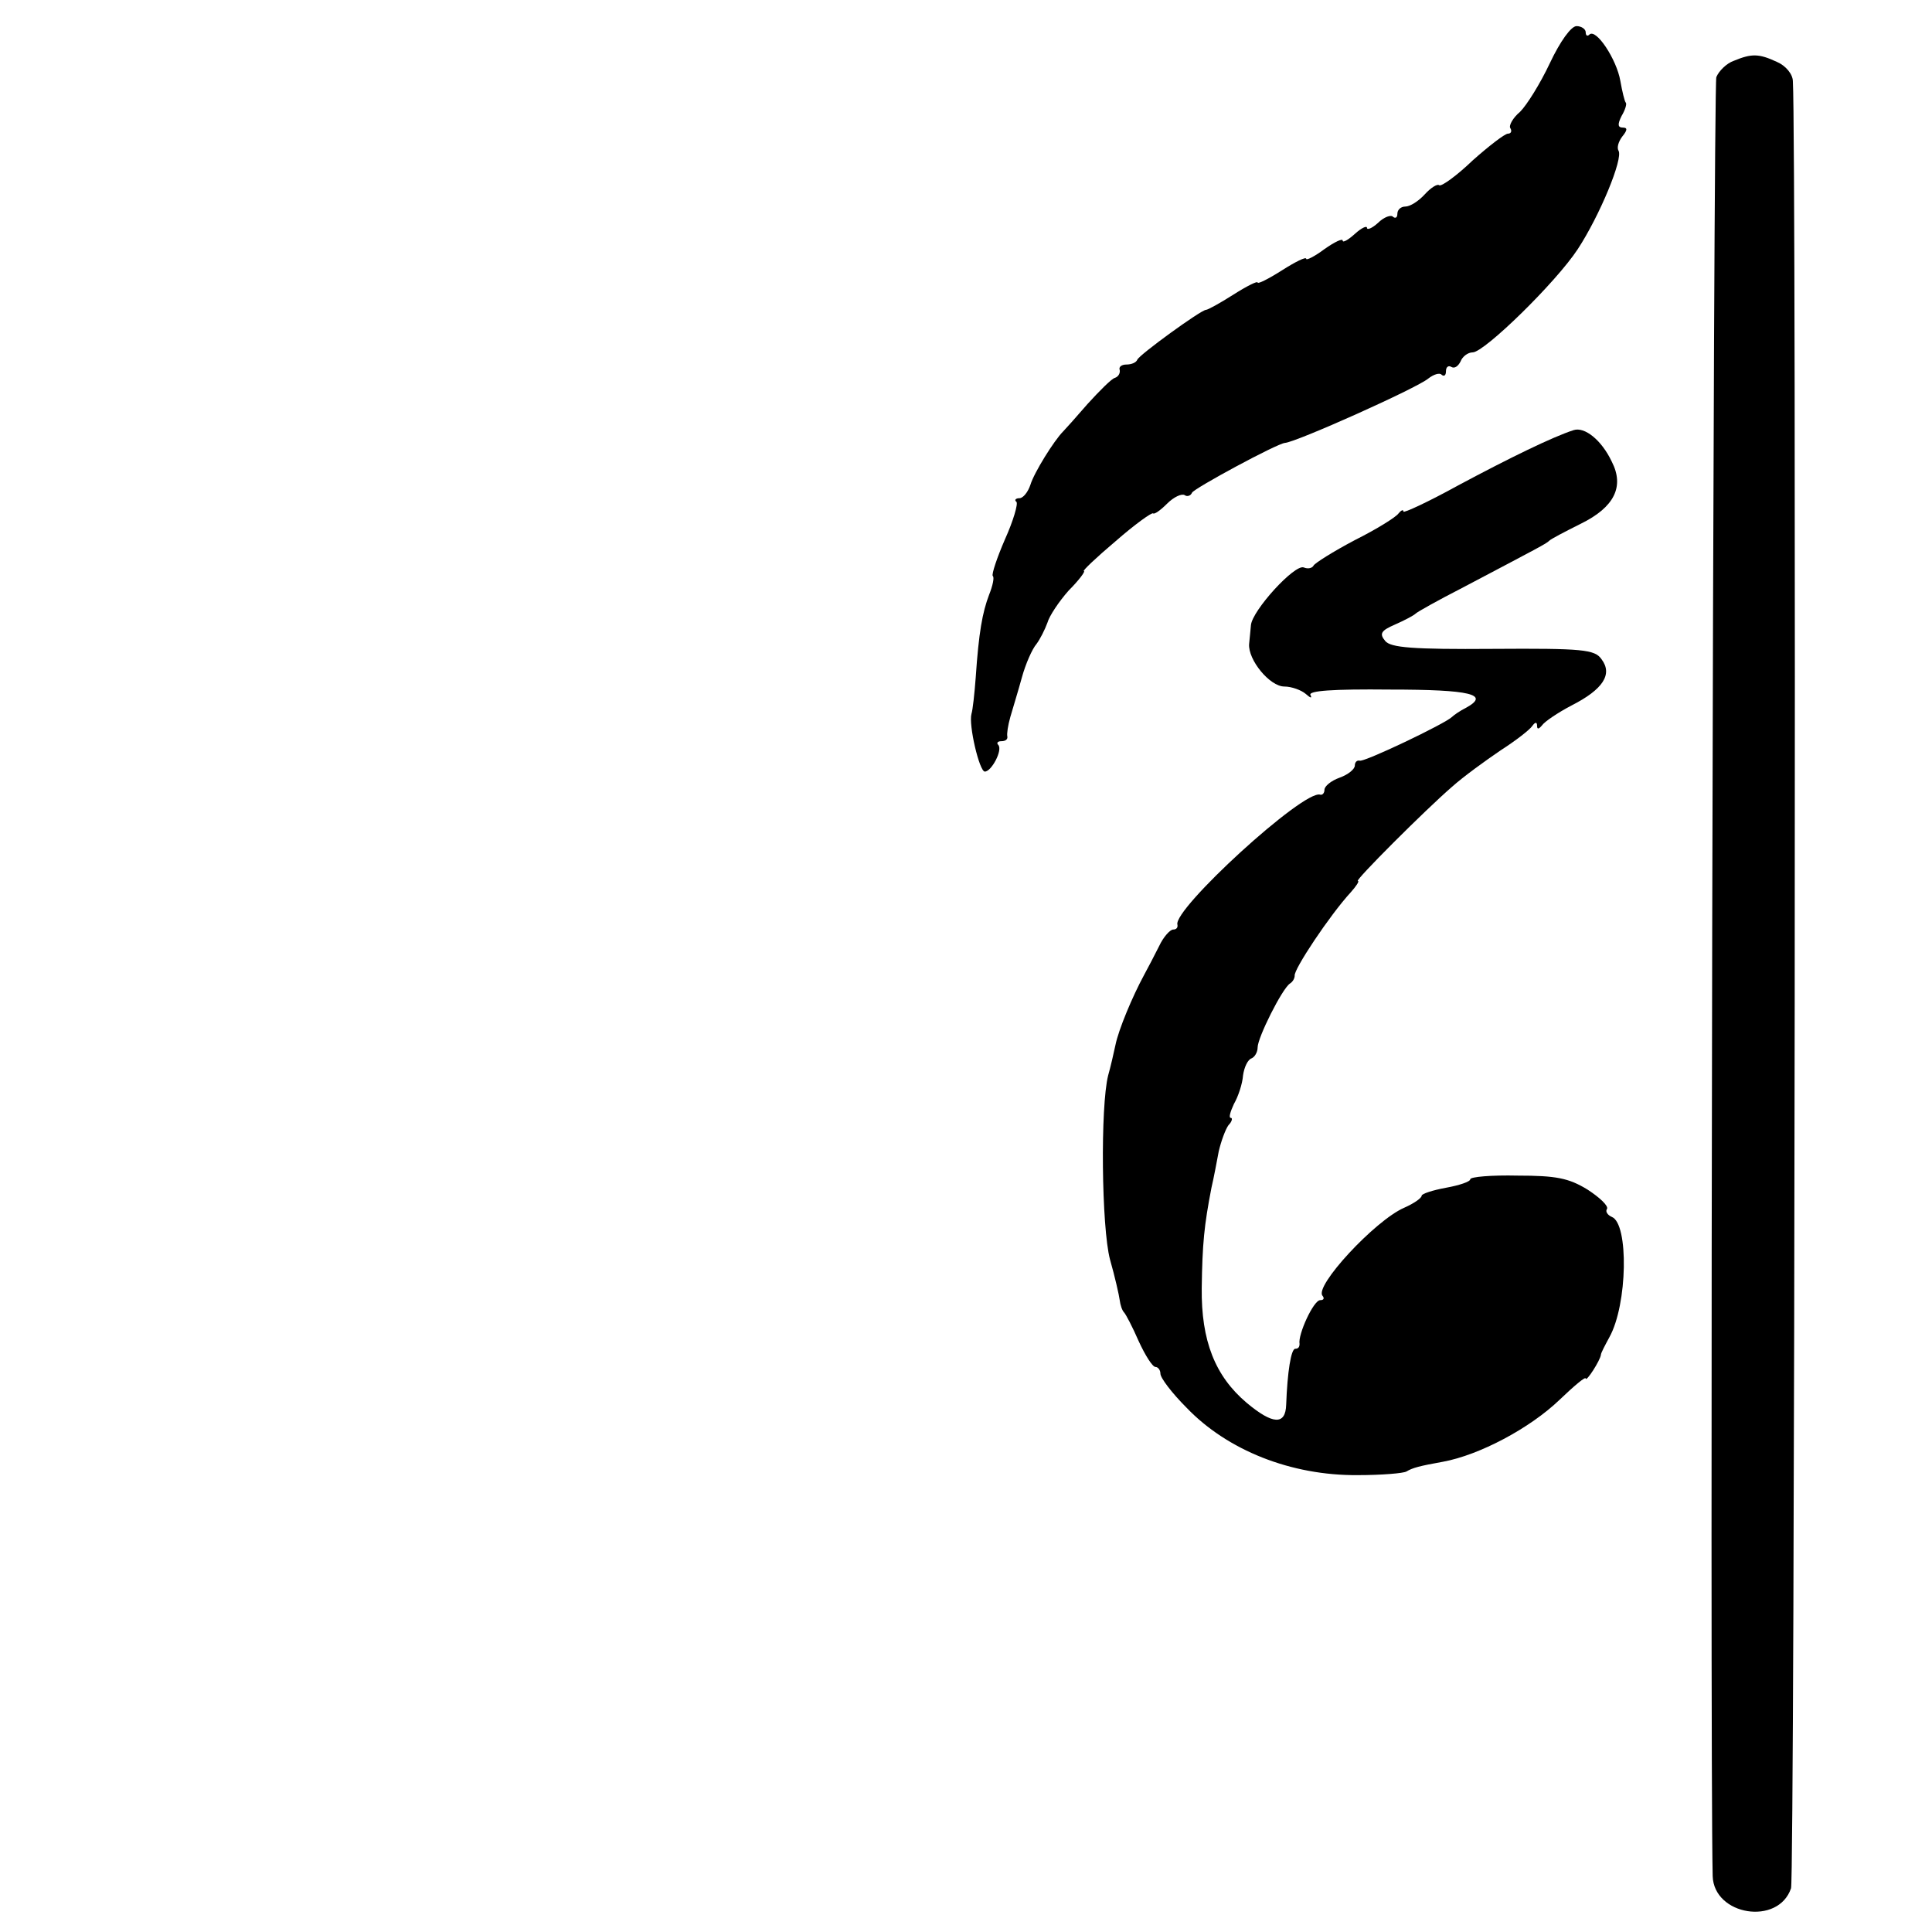
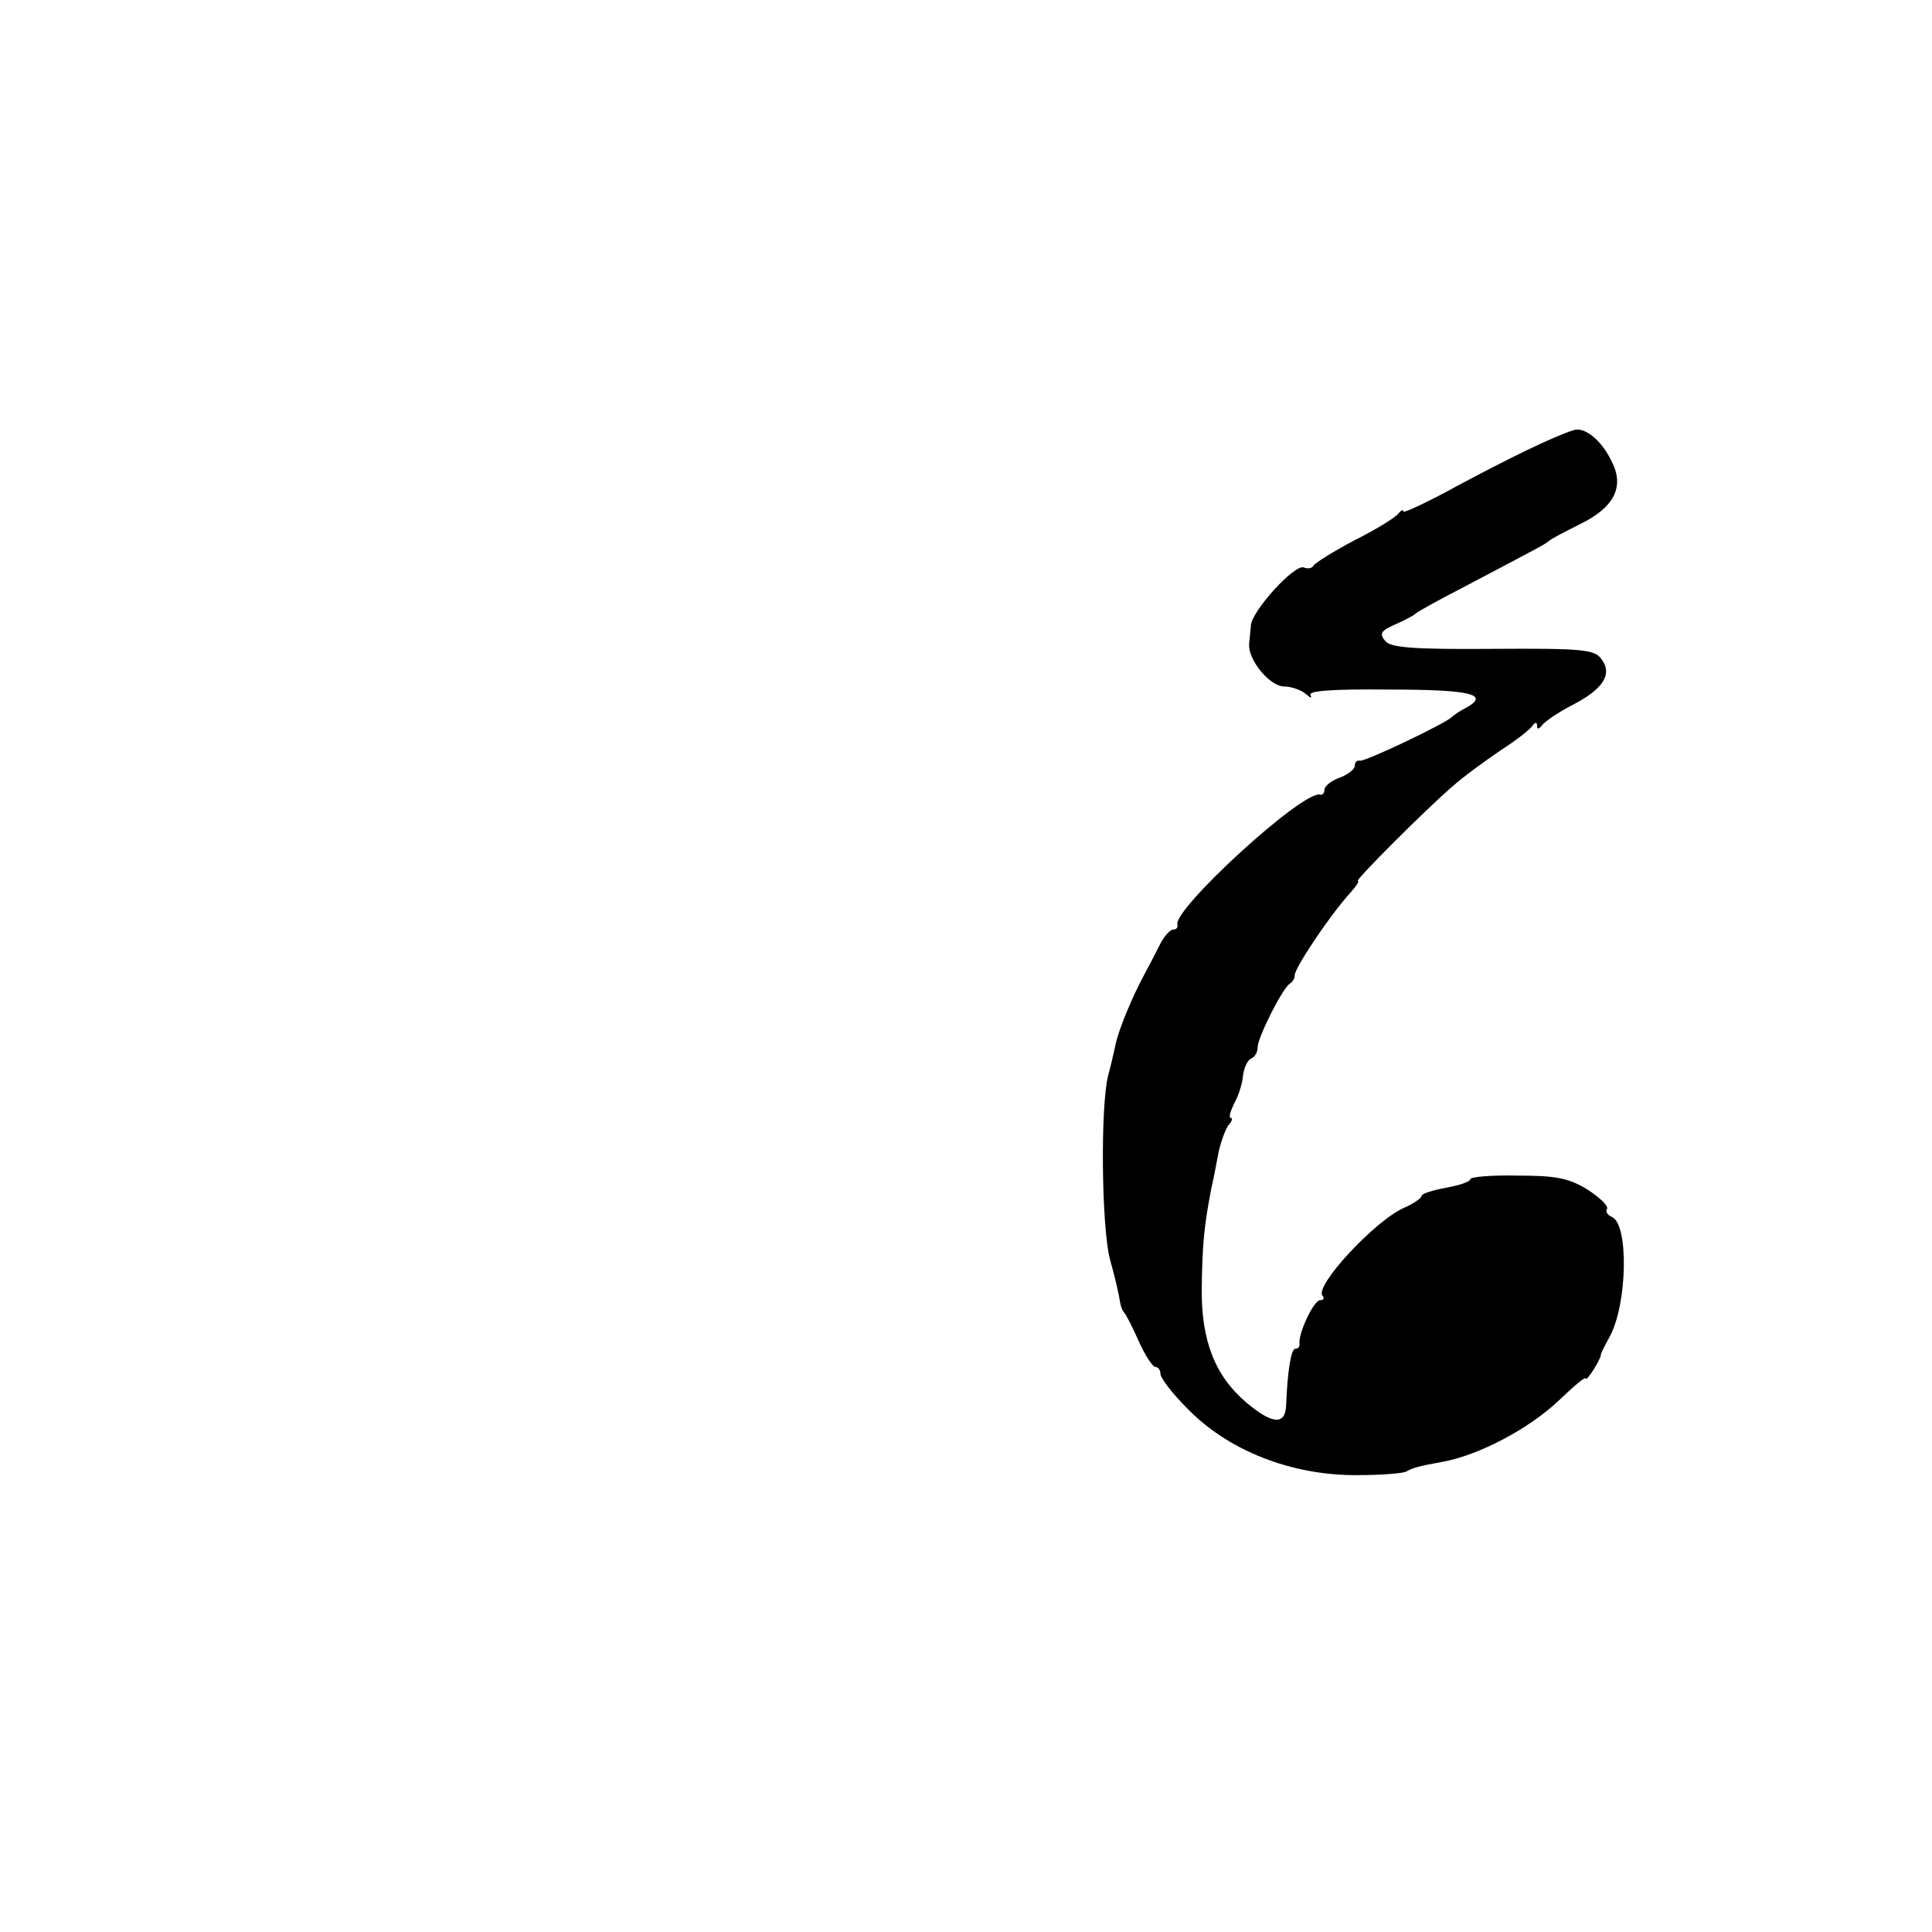
<svg xmlns="http://www.w3.org/2000/svg" version="1.0" width="318pt" height="318pt" viewBox="0 0 318 318" preserveAspectRatio="xMidYMid meet">
  <g transform="translate(0,318) scale(0.1,-0.1)" fill="#000000" stroke="none">
-     <path d="M2551 3076 c-16 -34 -38 -69 -49 -80 -12 -10 -19 -23 -16 -27 3 -5 1 -9 -4 -9 -5 0 -31 -20 -58 -44 -26 -25 -51 -43 -55 -41 -3 3 -14 -4 -24 -15 -10 -11 -24 -20 -32 -20 -7 0 -13 -5 -13 -12 0 -6 -3 -8 -7 -5 -3 4 -15 0 -25 -10 -10 -9 -18 -12 -18 -8 0 4 -9 0 -20 -10 -11 -10 -20 -15 -20 -11 0 4 -13 -2 -30 -14 -16 -12 -30 -19 -30 -16 0 4 -18 -5 -40 -19 -22 -14 -40 -23 -40 -20 0 3 -18 -6 -40 -20 -22 -14 -42 -25 -45 -25 -8 0 -110 -74 -113 -82 -2 -5 -10 -8 -18 -8 -8 0 -13 -4 -11 -9 1 -5 -2 -11 -8 -13 -5 -1 -25 -21 -45 -43 -19 -22 -37 -42 -40 -45 -15 -15 -48 -68 -54 -88 -4 -12 -12 -22 -18 -22 -6 0 -9 -3 -5 -6 3 -3 -5 -31 -19 -62 -13 -30 -22 -57 -20 -60 3 -2 0 -16 -6 -31 -11 -29 -17 -62 -22 -136 -2 -27 -5 -54 -7 -60 -5 -18 13 -95 22 -95 11 0 30 36 22 44 -3 3 -1 6 5 6 7 0 11 3 10 8 -1 4 1 18 5 32 4 14 13 43 19 65 6 22 17 47 24 55 6 8 14 24 18 35 3 11 19 35 35 53 17 17 28 32 25 32 -3 0 20 22 52 49 32 28 60 48 62 46 2 -2 12 5 23 16 11 11 24 17 29 14 4 -3 10 -1 12 4 3 7 140 81 153 82 18 1 217 90 236 106 9 7 19 10 22 6 4 -3 7 -1 7 6 0 7 4 10 9 7 5 -3 11 1 15 9 3 8 12 15 20 15 19 0 137 115 173 170 36 55 75 149 67 162 -3 5 0 15 6 23 9 11 9 15 1 15 -8 0 -9 5 -2 19 6 10 9 20 7 22 -2 2 -6 19 -9 36 -6 35 -40 87 -51 76 -3 -3 -6 -2 -6 4 0 5 -7 10 -15 10 -9 0 -27 -25 -44 -61z" />
-     <path d="M2854 3080 c-12 -4 -25 -17 -29 -27 -5 -13 -11 -2734 -6 -2961 2 -65 108 -82 129 -20 6 18 9 2875 3 2974 0 12 -12 26 -26 32 -30 14 -42 14 -71 2z" />
    <path d="M2590 2472 c-34 -11 -104 -45 -190 -91 -49 -27 -90 -46 -90 -43 0 4 -4 2 -8 -3 -4 -6 -36 -26 -72 -44 -36 -19 -66 -38 -68 -42 -2 -4 -9 -6 -16 -3 -15 6 -85 -71 -87 -95 -1 -9 -2 -23 -3 -31 -2 -26 34 -70 58 -70 12 0 28 -6 35 -12 8 -7 11 -8 8 -2 -4 7 36 10 131 9 133 0 165 -8 125 -30 -10 -5 -20 -12 -23 -15 -11 -11 -145 -75 -152 -72 -5 1 -8 -3 -8 -8 0 -6 -11 -15 -25 -20 -14 -5 -25 -14 -25 -20 0 -5 -3 -9 -7 -8 -27 9 -243 -189 -235 -214 1 -5 -2 -8 -7 -8 -5 0 -16 -12 -23 -27 -8 -16 -19 -37 -25 -48 -19 -35 -42 -90 -47 -115 -3 -14 -8 -36 -12 -50 -13 -51 -11 -250 3 -303 8 -28 15 -59 16 -67 1 -8 4 -17 7 -20 3 -3 14 -24 24 -47 11 -24 23 -43 28 -43 4 0 8 -5 8 -11 0 -7 19 -32 43 -56 67 -70 172 -112 282 -111 39 0 75 3 80 6 10 6 21 9 60 16 60 11 143 55 192 102 24 23 43 39 43 35 1 -6 24 30 25 39 0 3 7 16 14 29 30 54 32 187 4 198 -7 3 -11 9 -8 13 3 5 -12 19 -32 32 -31 19 -52 23 -115 23 -43 1 -78 -2 -78 -6 0 -4 -18 -10 -40 -14 -22 -4 -40 -10 -40 -13 0 -4 -13 -13 -29 -20 -48 -21 -149 -130 -134 -145 3 -4 2 -7 -4 -7 -11 0 -37 -57 -34 -72 0 -5 -2 -8 -7 -8 -7 0 -13 -38 -15 -92 -1 -34 -22 -33 -65 3 -52 44 -75 102 -74 189 1 73 4 103 16 165 4 17 9 44 12 60 4 17 11 36 16 43 6 6 7 12 4 12 -4 0 -1 10 5 23 7 12 14 33 15 47 2 14 8 26 14 28 5 2 10 10 10 18 0 16 40 96 53 105 5 3 8 9 8 13 -2 10 58 100 92 137 9 10 15 19 12 19 -6 0 111 117 155 155 19 17 55 43 80 60 25 16 48 34 52 40 5 7 8 7 8 0 0 -6 3 -5 8 1 4 6 26 21 49 33 51 26 68 51 49 76 -11 16 -31 18 -179 17 -132 -1 -168 2 -177 13 -10 12 -7 17 16 27 16 7 31 15 34 18 3 3 37 22 76 42 129 68 139 73 144 78 3 3 26 15 52 28 55 27 72 61 51 102 -17 36 -45 58 -63 52z" />
  </g>
</svg>